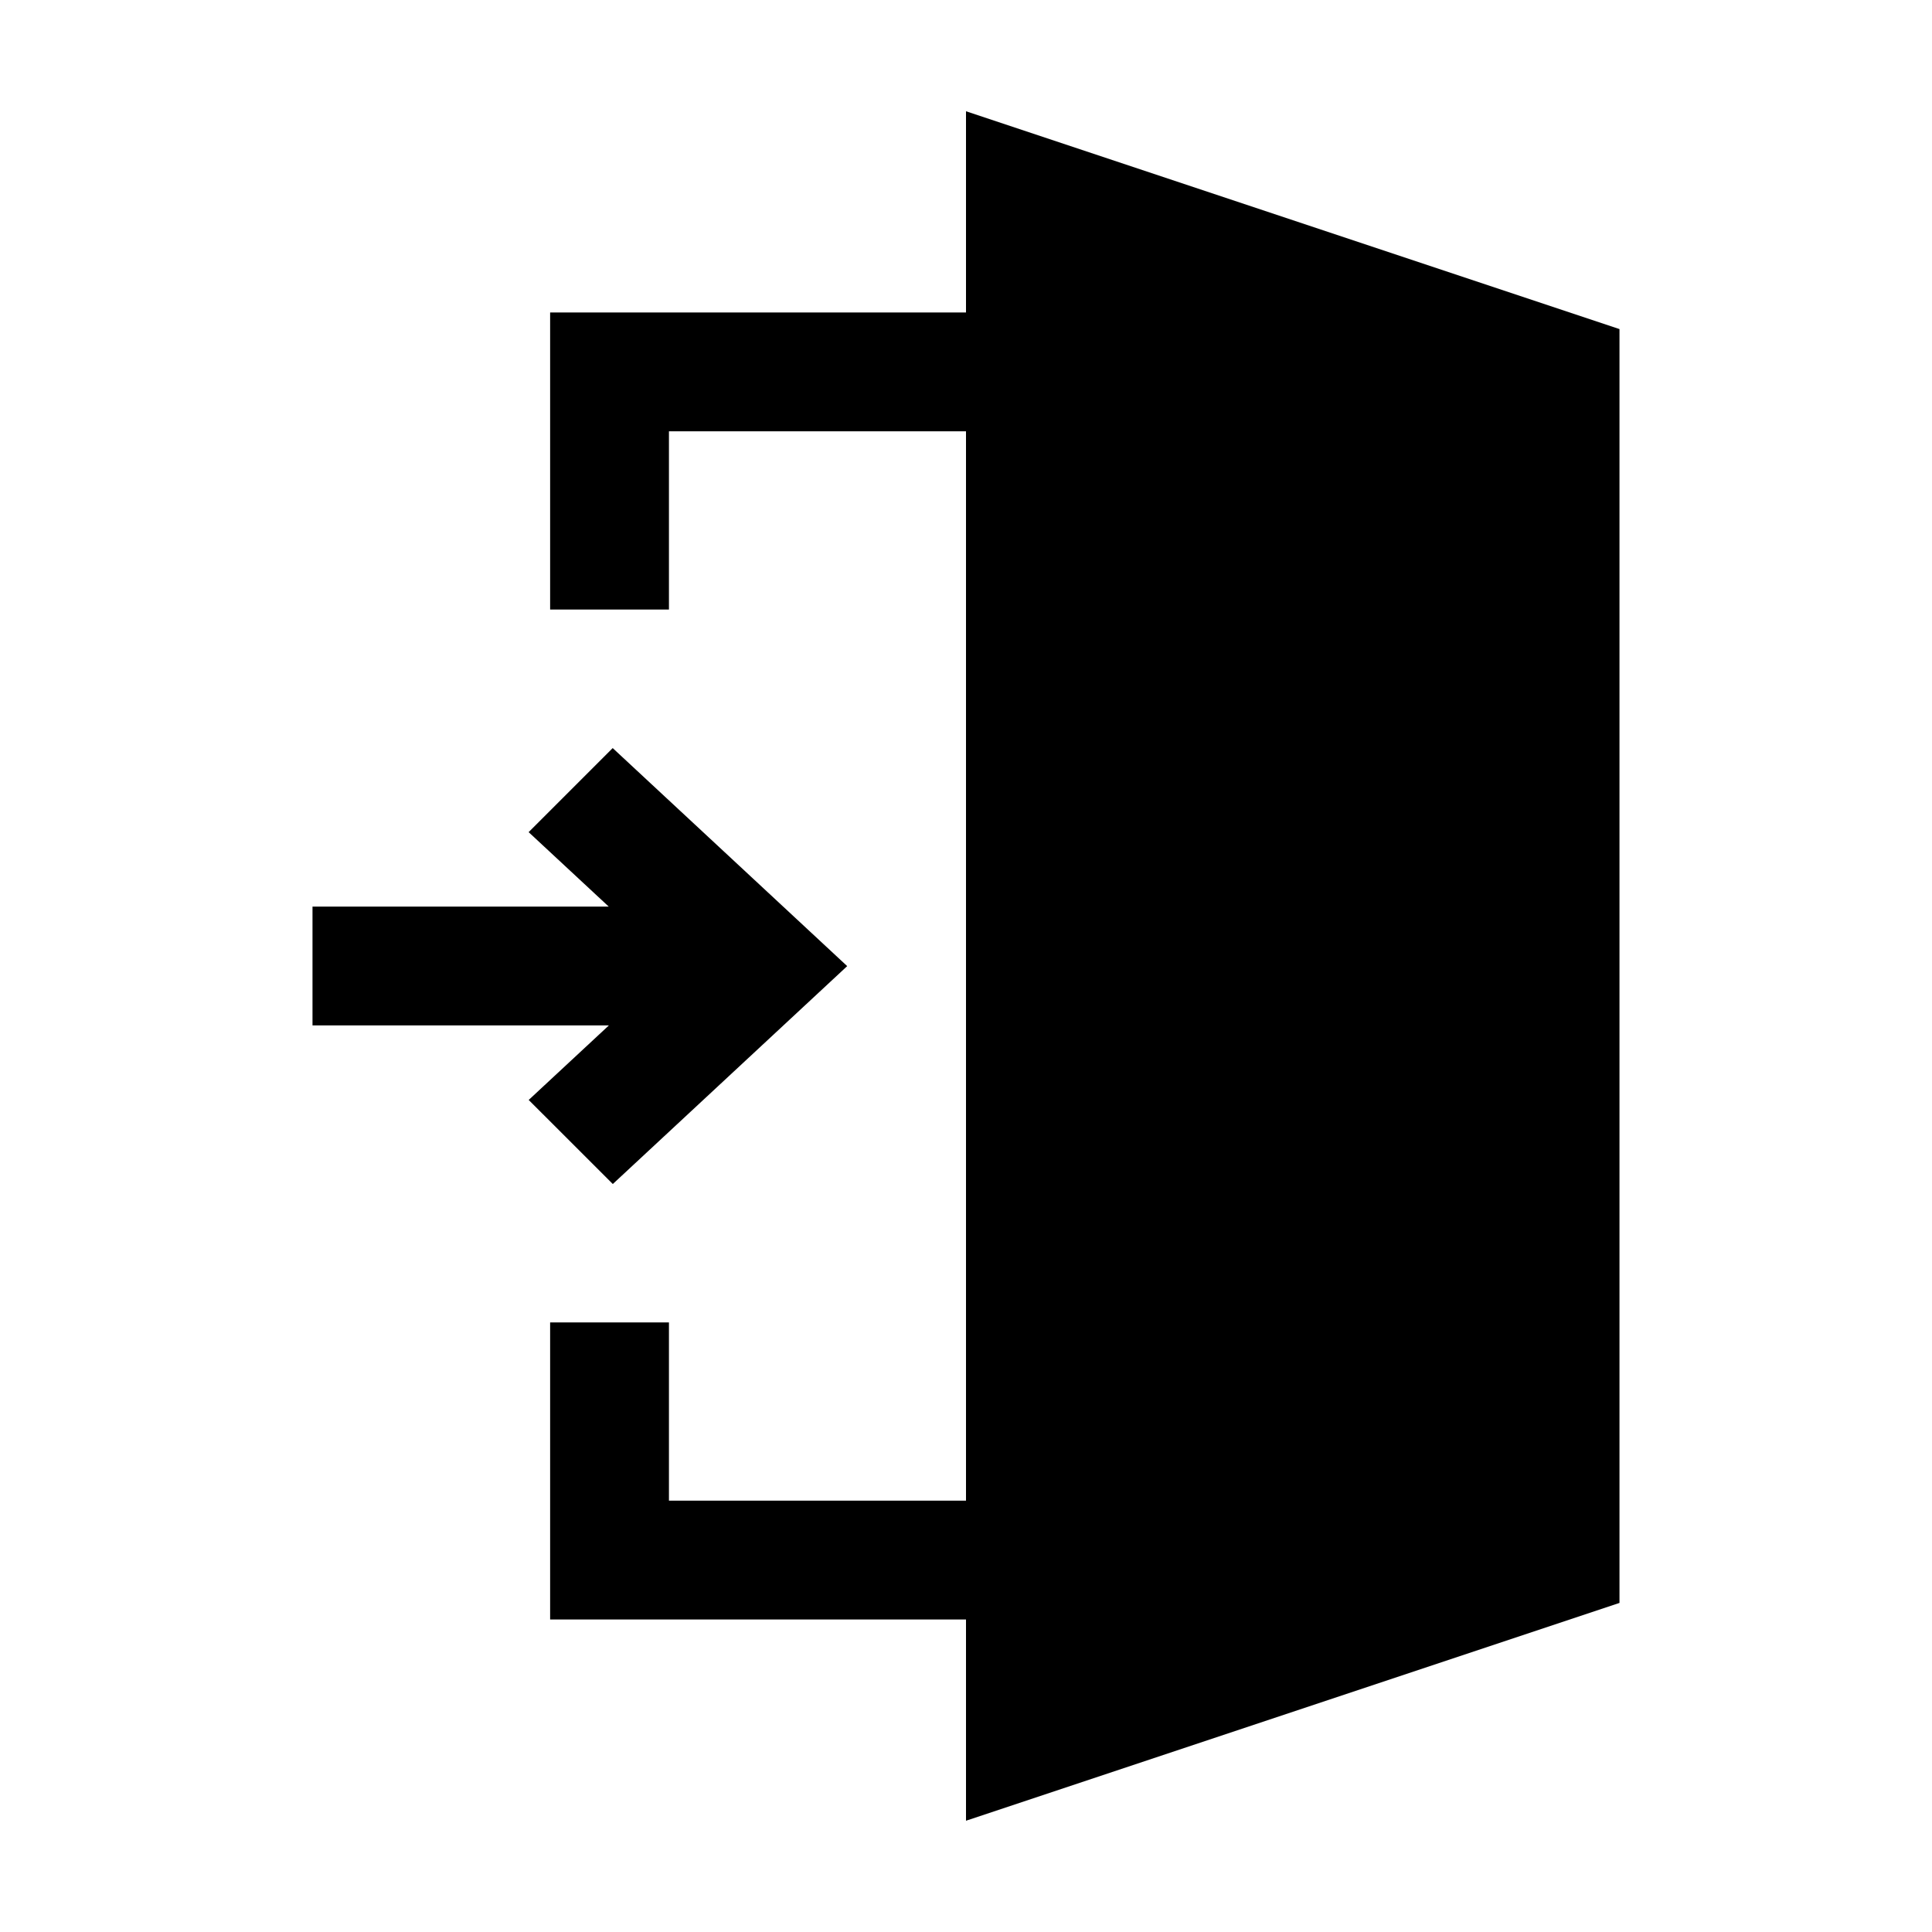
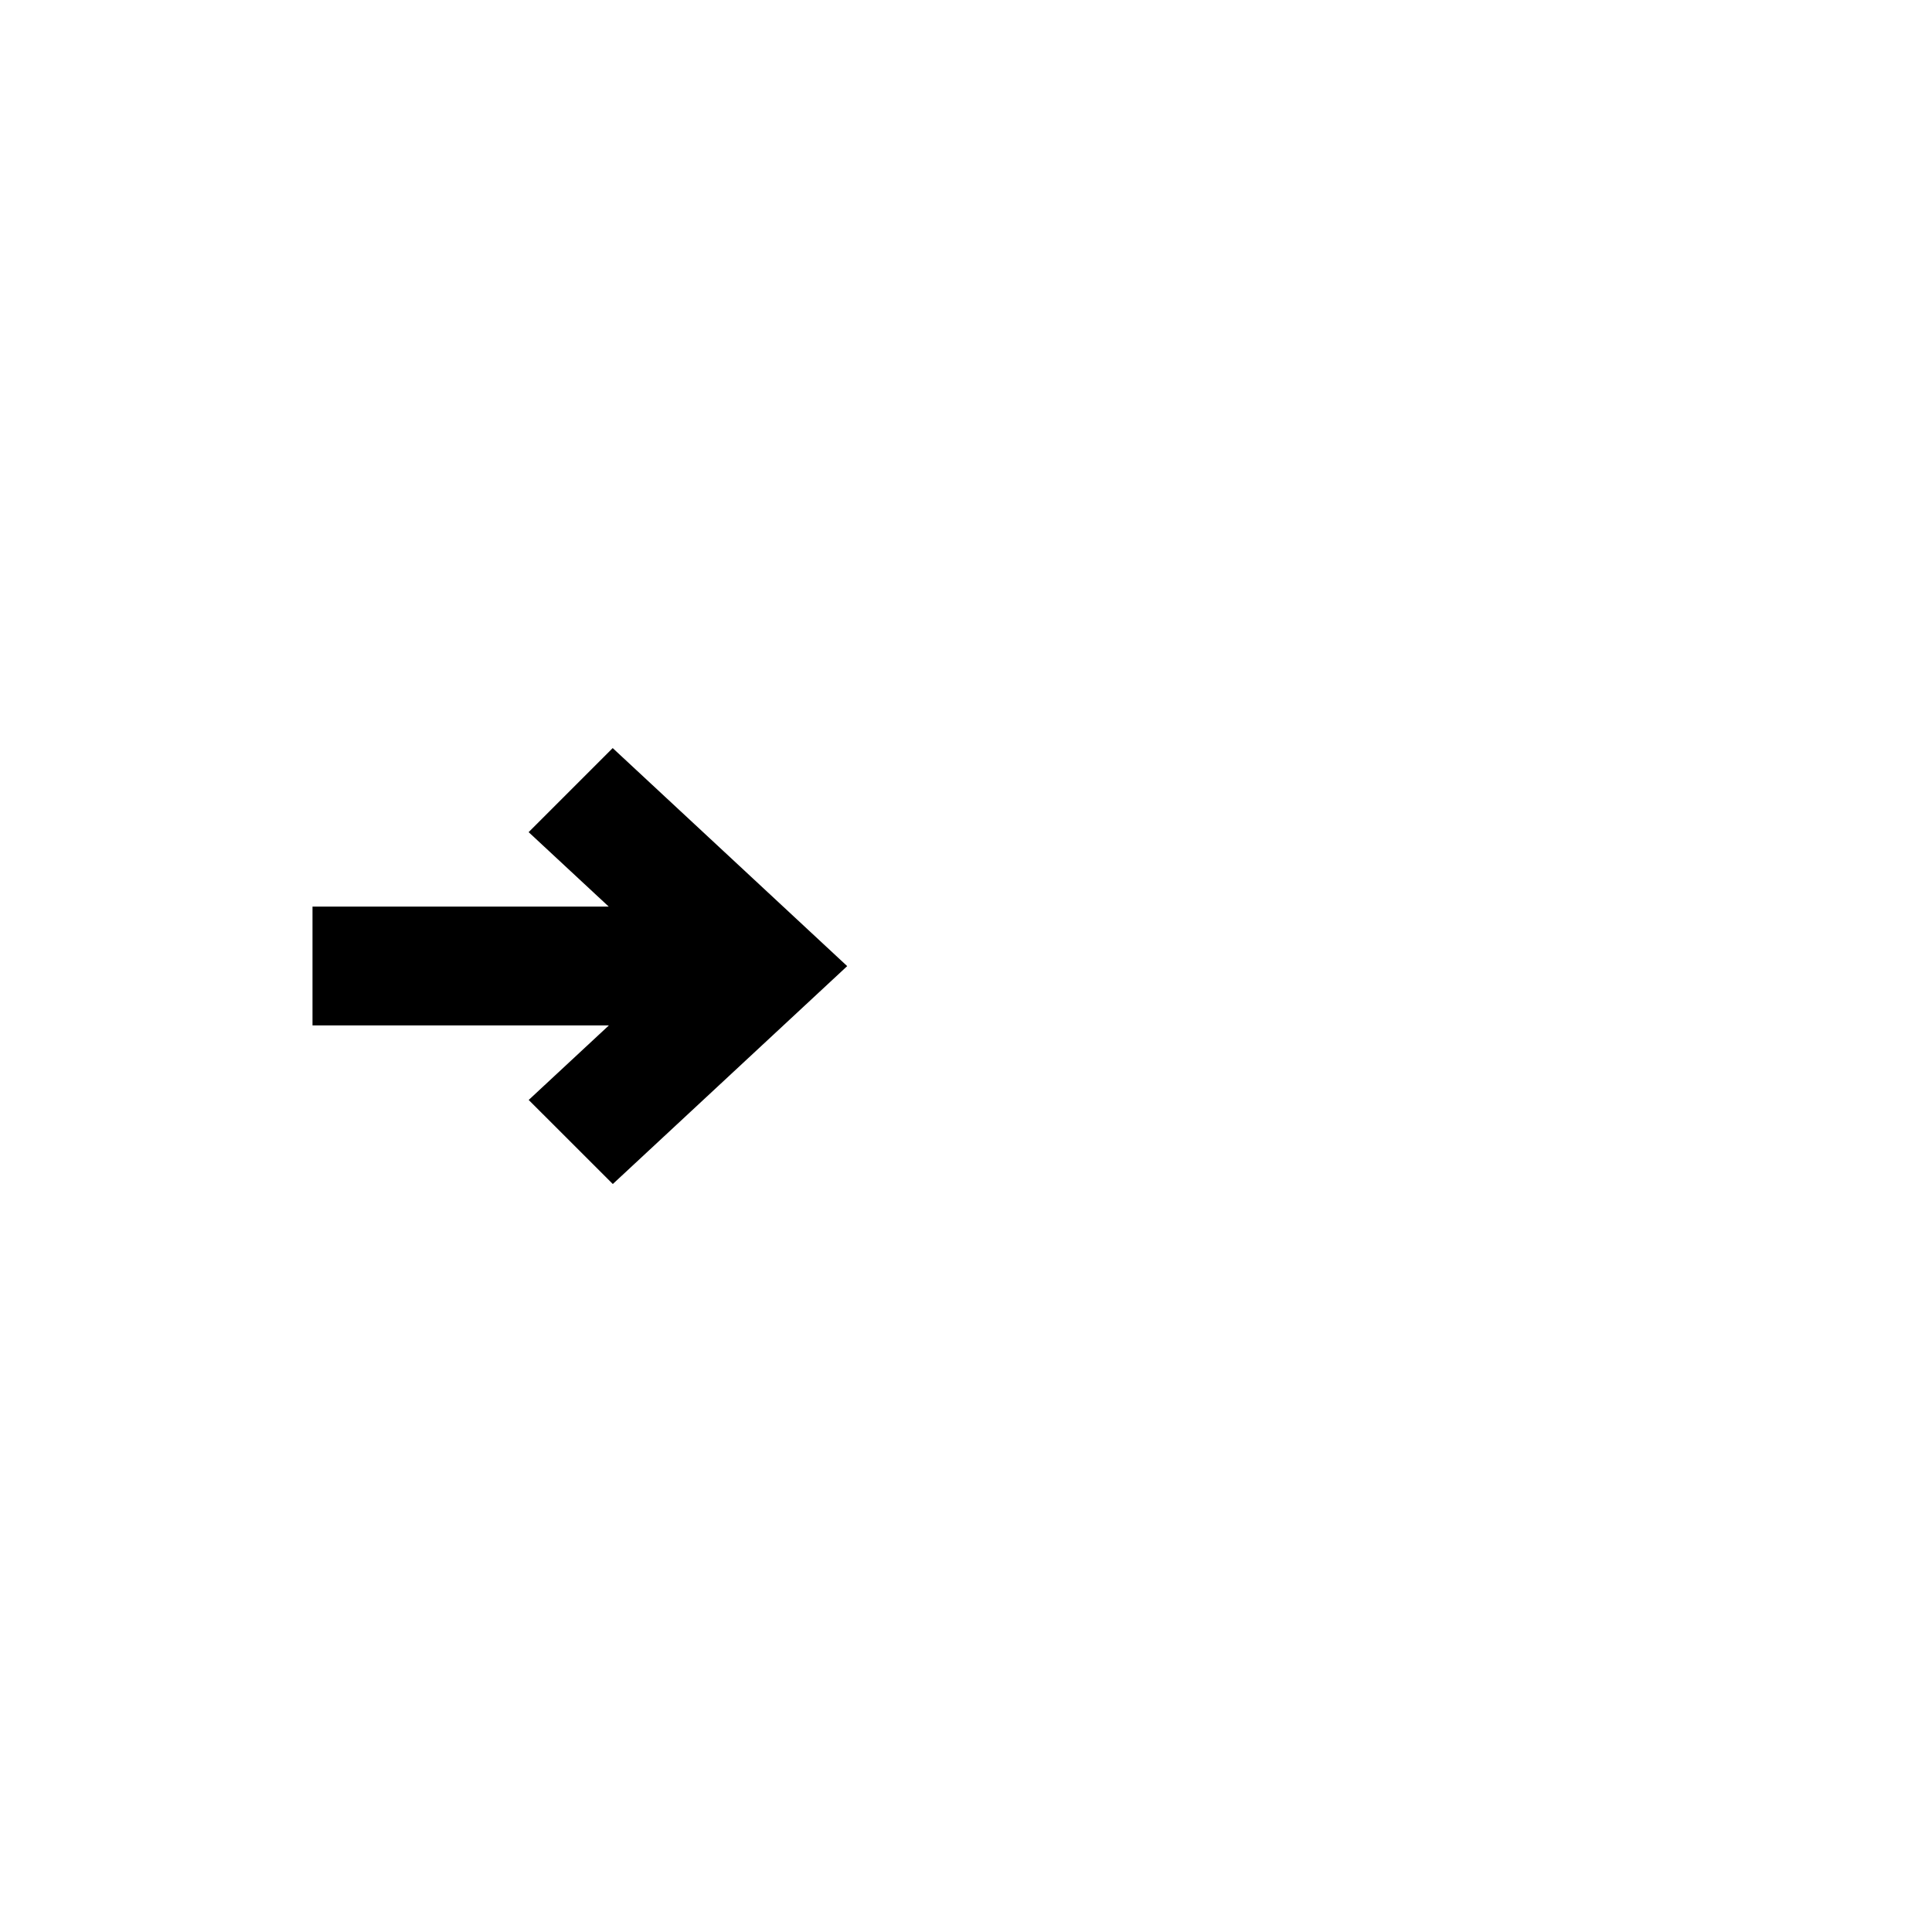
<svg xmlns="http://www.w3.org/2000/svg" fill="#000000" width="800px" height="800px" version="1.1" viewBox="144 144 512 512">
  <g>
-     <path d="m431.49 573.18h-141.7v-78.723h31.488v47.234h78.723v-283.39h-78.723v47.234h-31.488v-78.723h141.7z" />
-     <path d="m400 173.49v453.02l173.18-57.719v-337.58z" />
    <path d="m306.37 342.25-22.277 22.277 21.223 19.727h-78.5v31.488h78.547l-21.254 19.758 22.293 22.277 62.113-57.746z" />
  </g>
</svg>